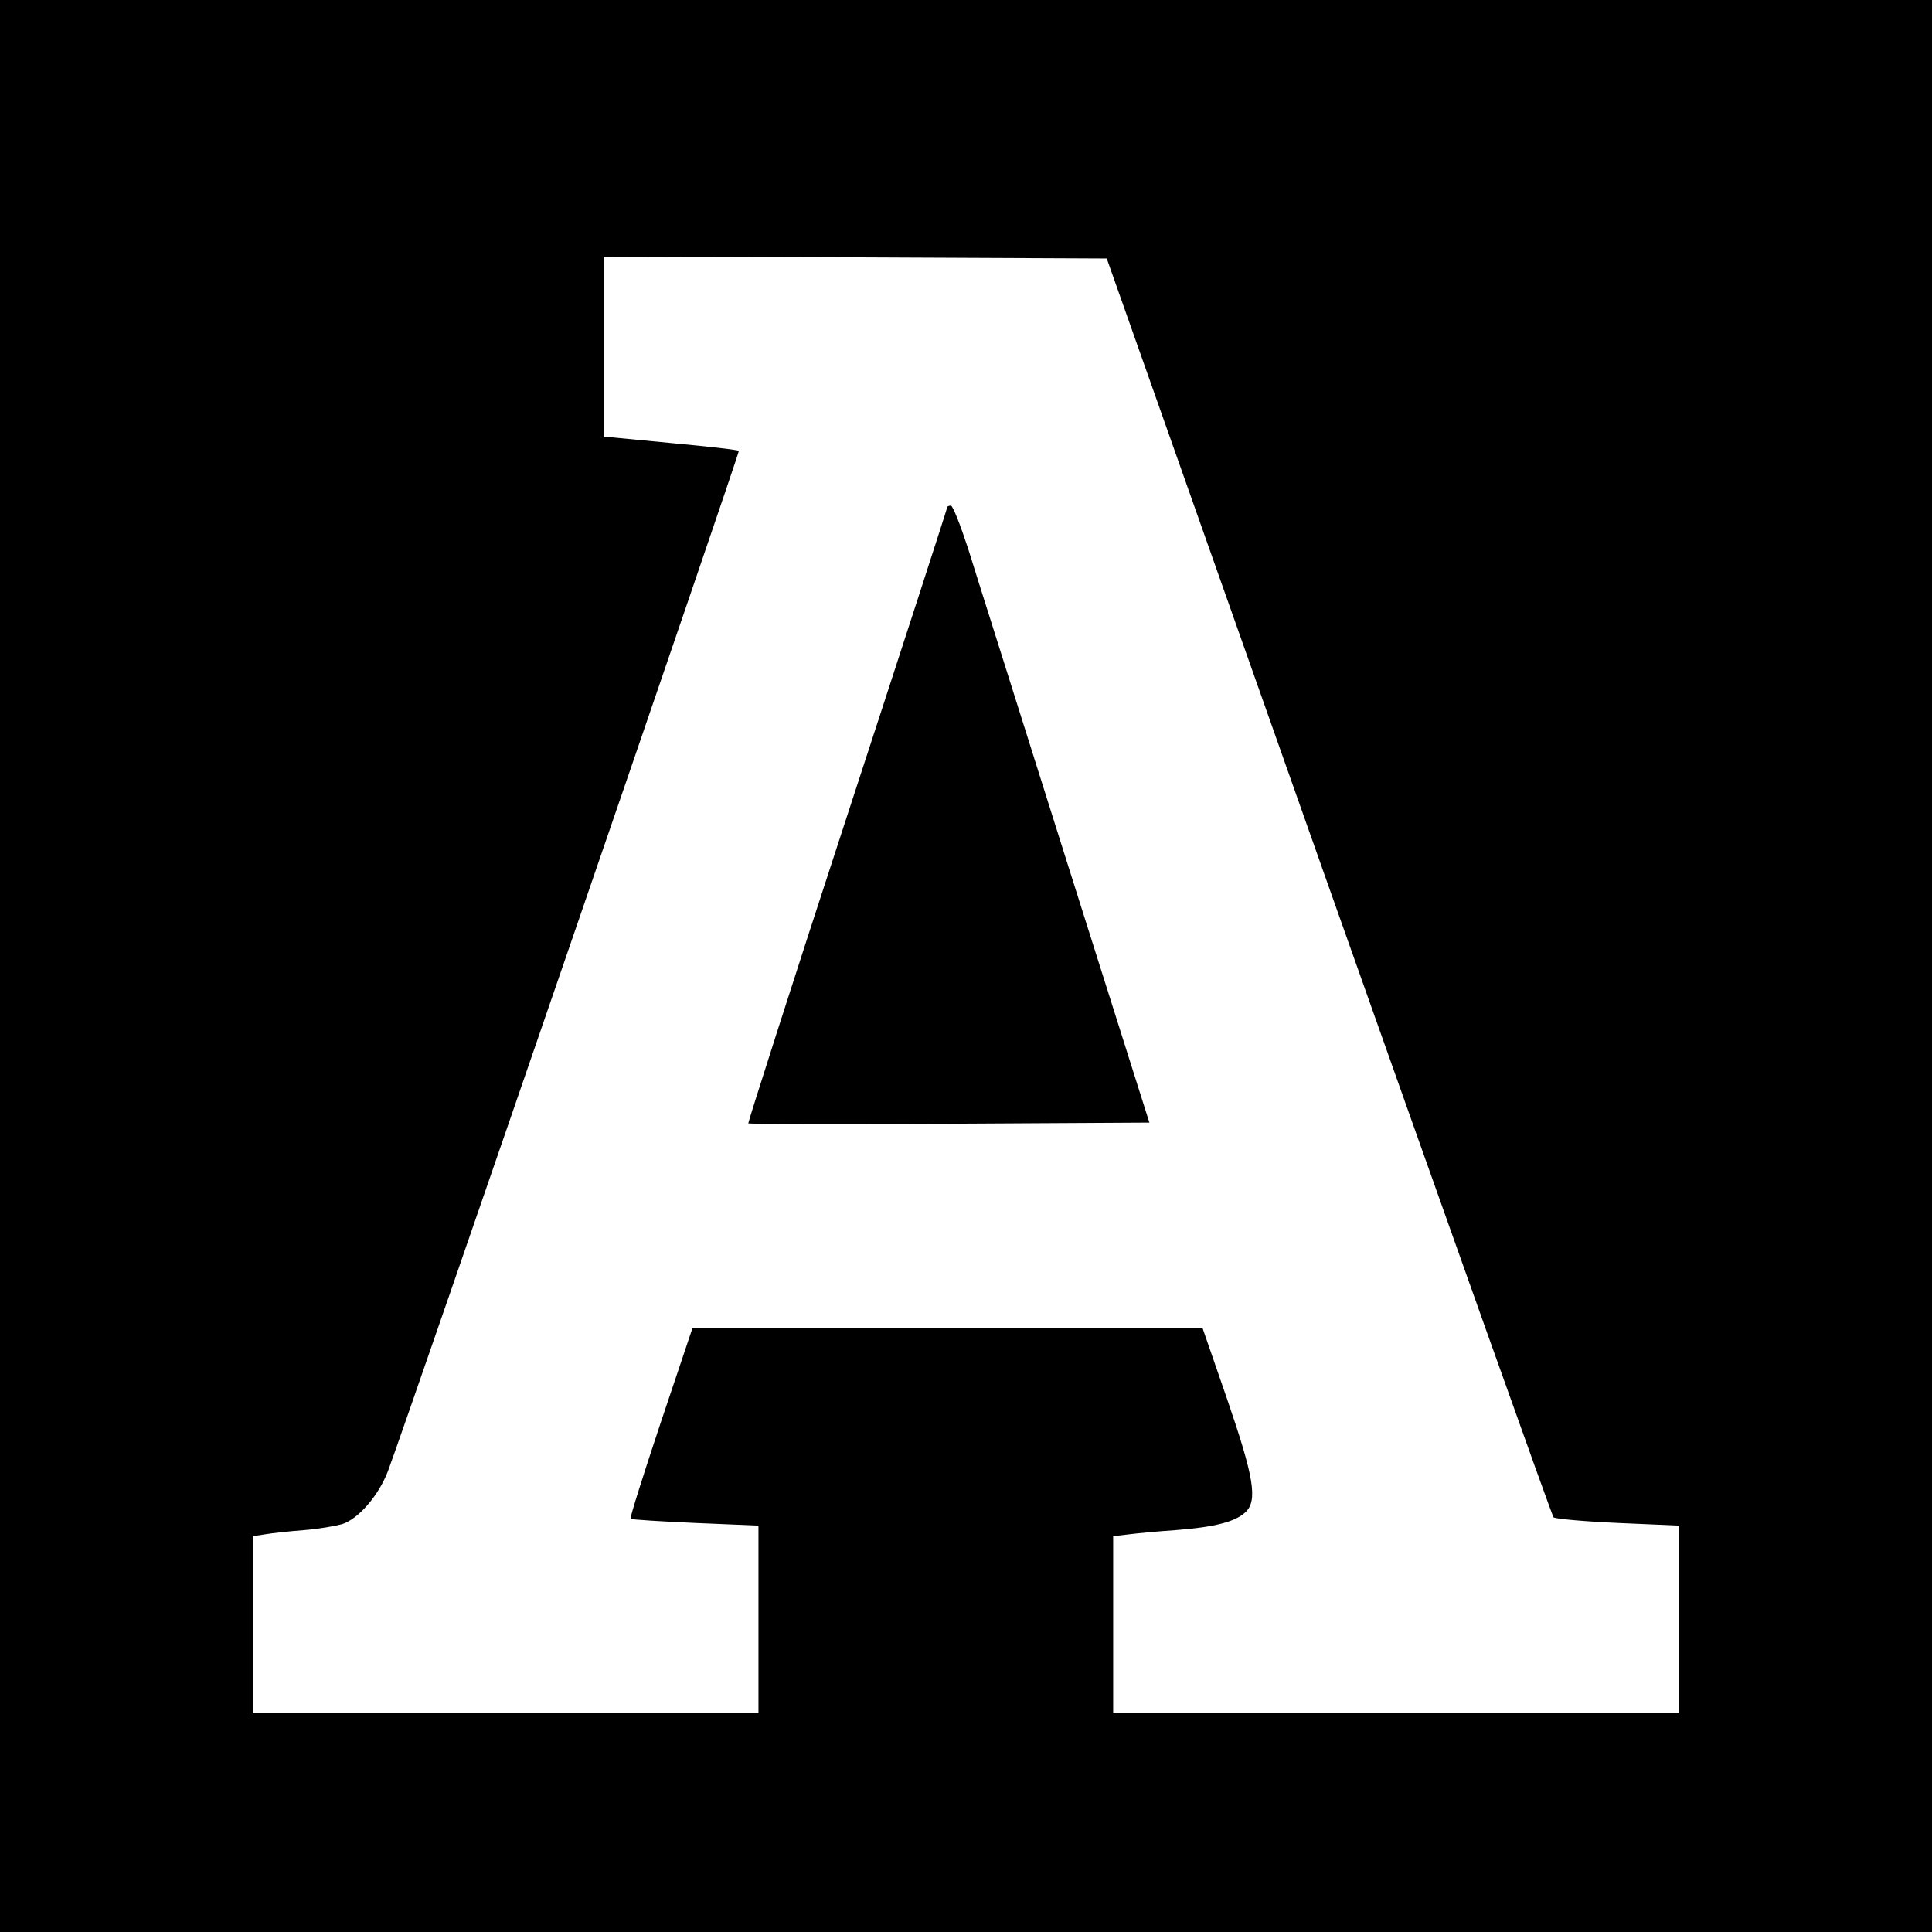
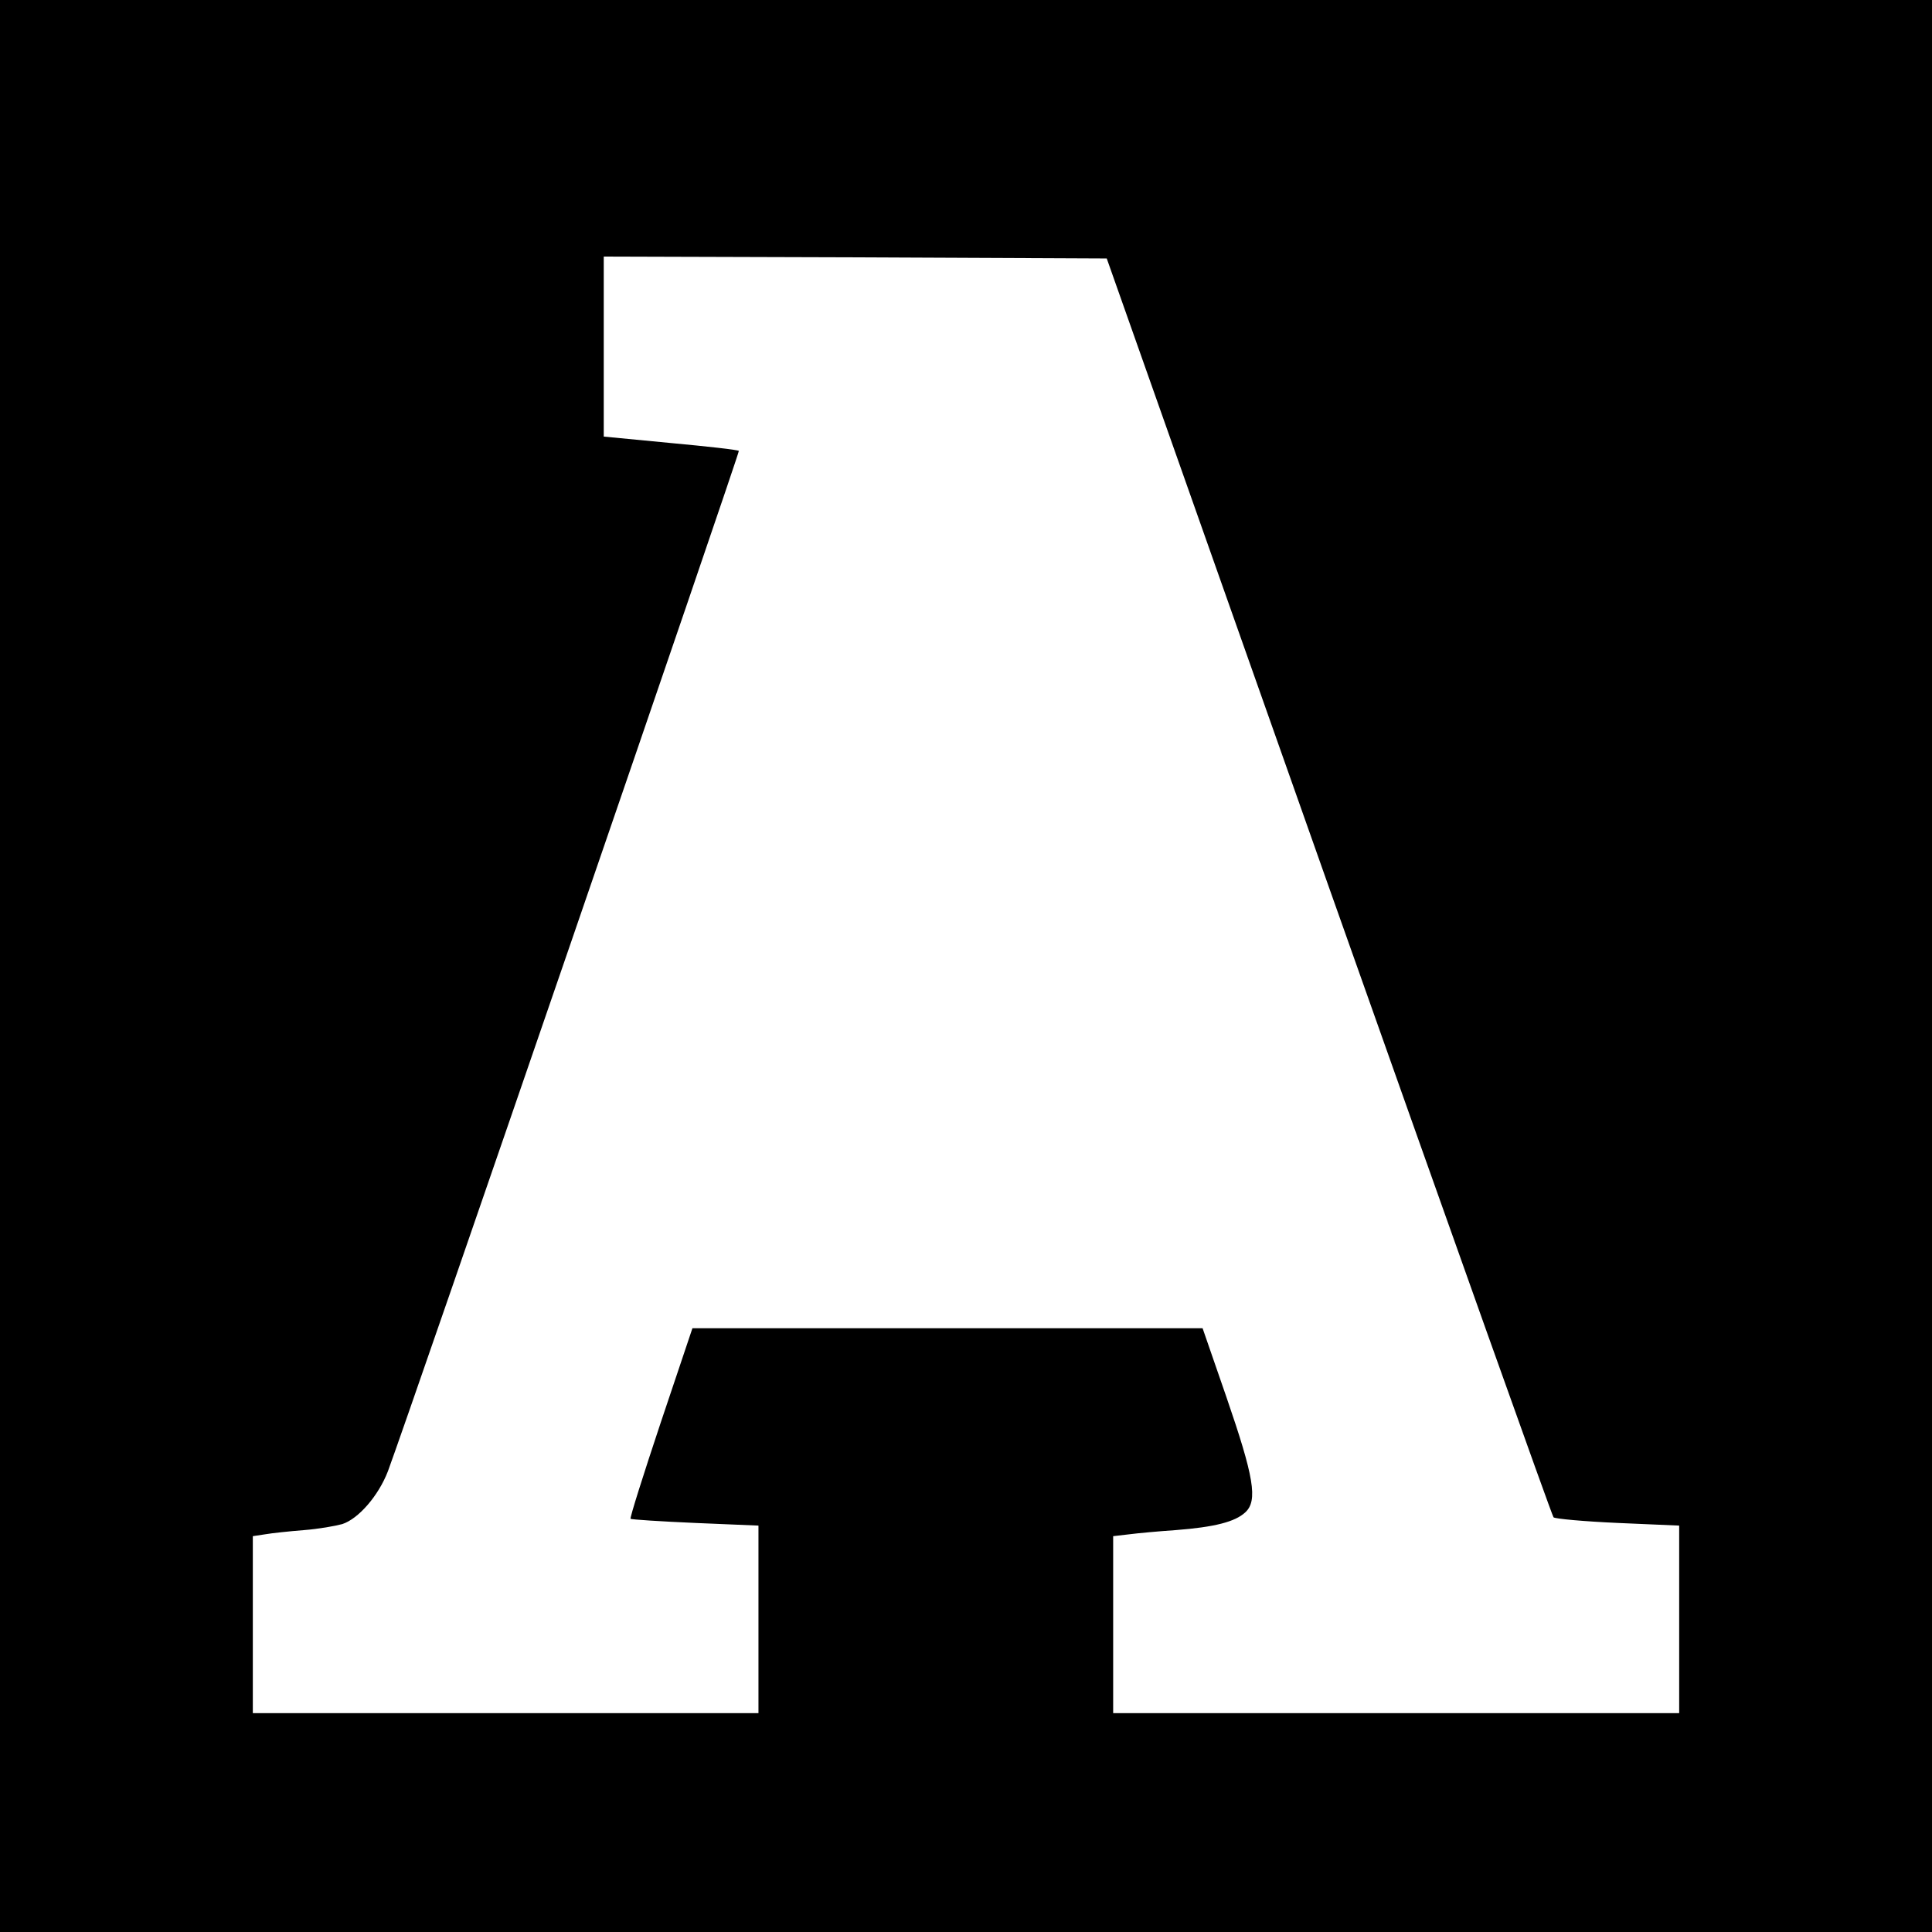
<svg xmlns="http://www.w3.org/2000/svg" version="1.0" width="512pt" height="512pt" viewBox="0 0 512 512" preserveAspectRatio="xMidYMid meet">
  <g transform="translate(0,512) scale(0.1,-0.1)" fill="#000000" stroke="none">
    <path d="M0 2560 l0 -2560 2560 0 2560 0 0 2560 0 2560 -2560 0 -2560 0 0 -2560z m3521 211 c324 -915 592 -1668 596 -1672 4 -4 81 -11 171 -15 l162 -7 0 -248 0 -249 -750 0 -750 0 0 234 0 235 43 5 c23 3 78 8 122 11 104 8 158 22 185 47 34 31 23 94 -50 306 l-63 182 -676 0 -676 0 -84 -250 c-46 -138 -82 -252 -80 -255 3 -2 80 -7 172 -11 l167 -7 0 -249 0 -248 -670 0 -670 0 0 235 0 234 33 5 c17 3 64 8 102 11 39 3 84 11 102 16 43 14 96 75 121 140 60 162 933 2701 930 2704 -2 3 -84 12 -181 21 l-177 17 0 239 0 238 666 -2 667 -3 588 -1664z" />
-     <path d="M2510 3775 c0 -3 -119 -370 -265 -817 -146 -446 -263 -813 -262 -815 2 -2 242 -2 533 -1 l530 3 -223 705 c-122 388 -239 756 -258 818 -20 61 -40 112 -45 112 -6 0 -10 -2 -10 -5z" />
  </g>
</svg>